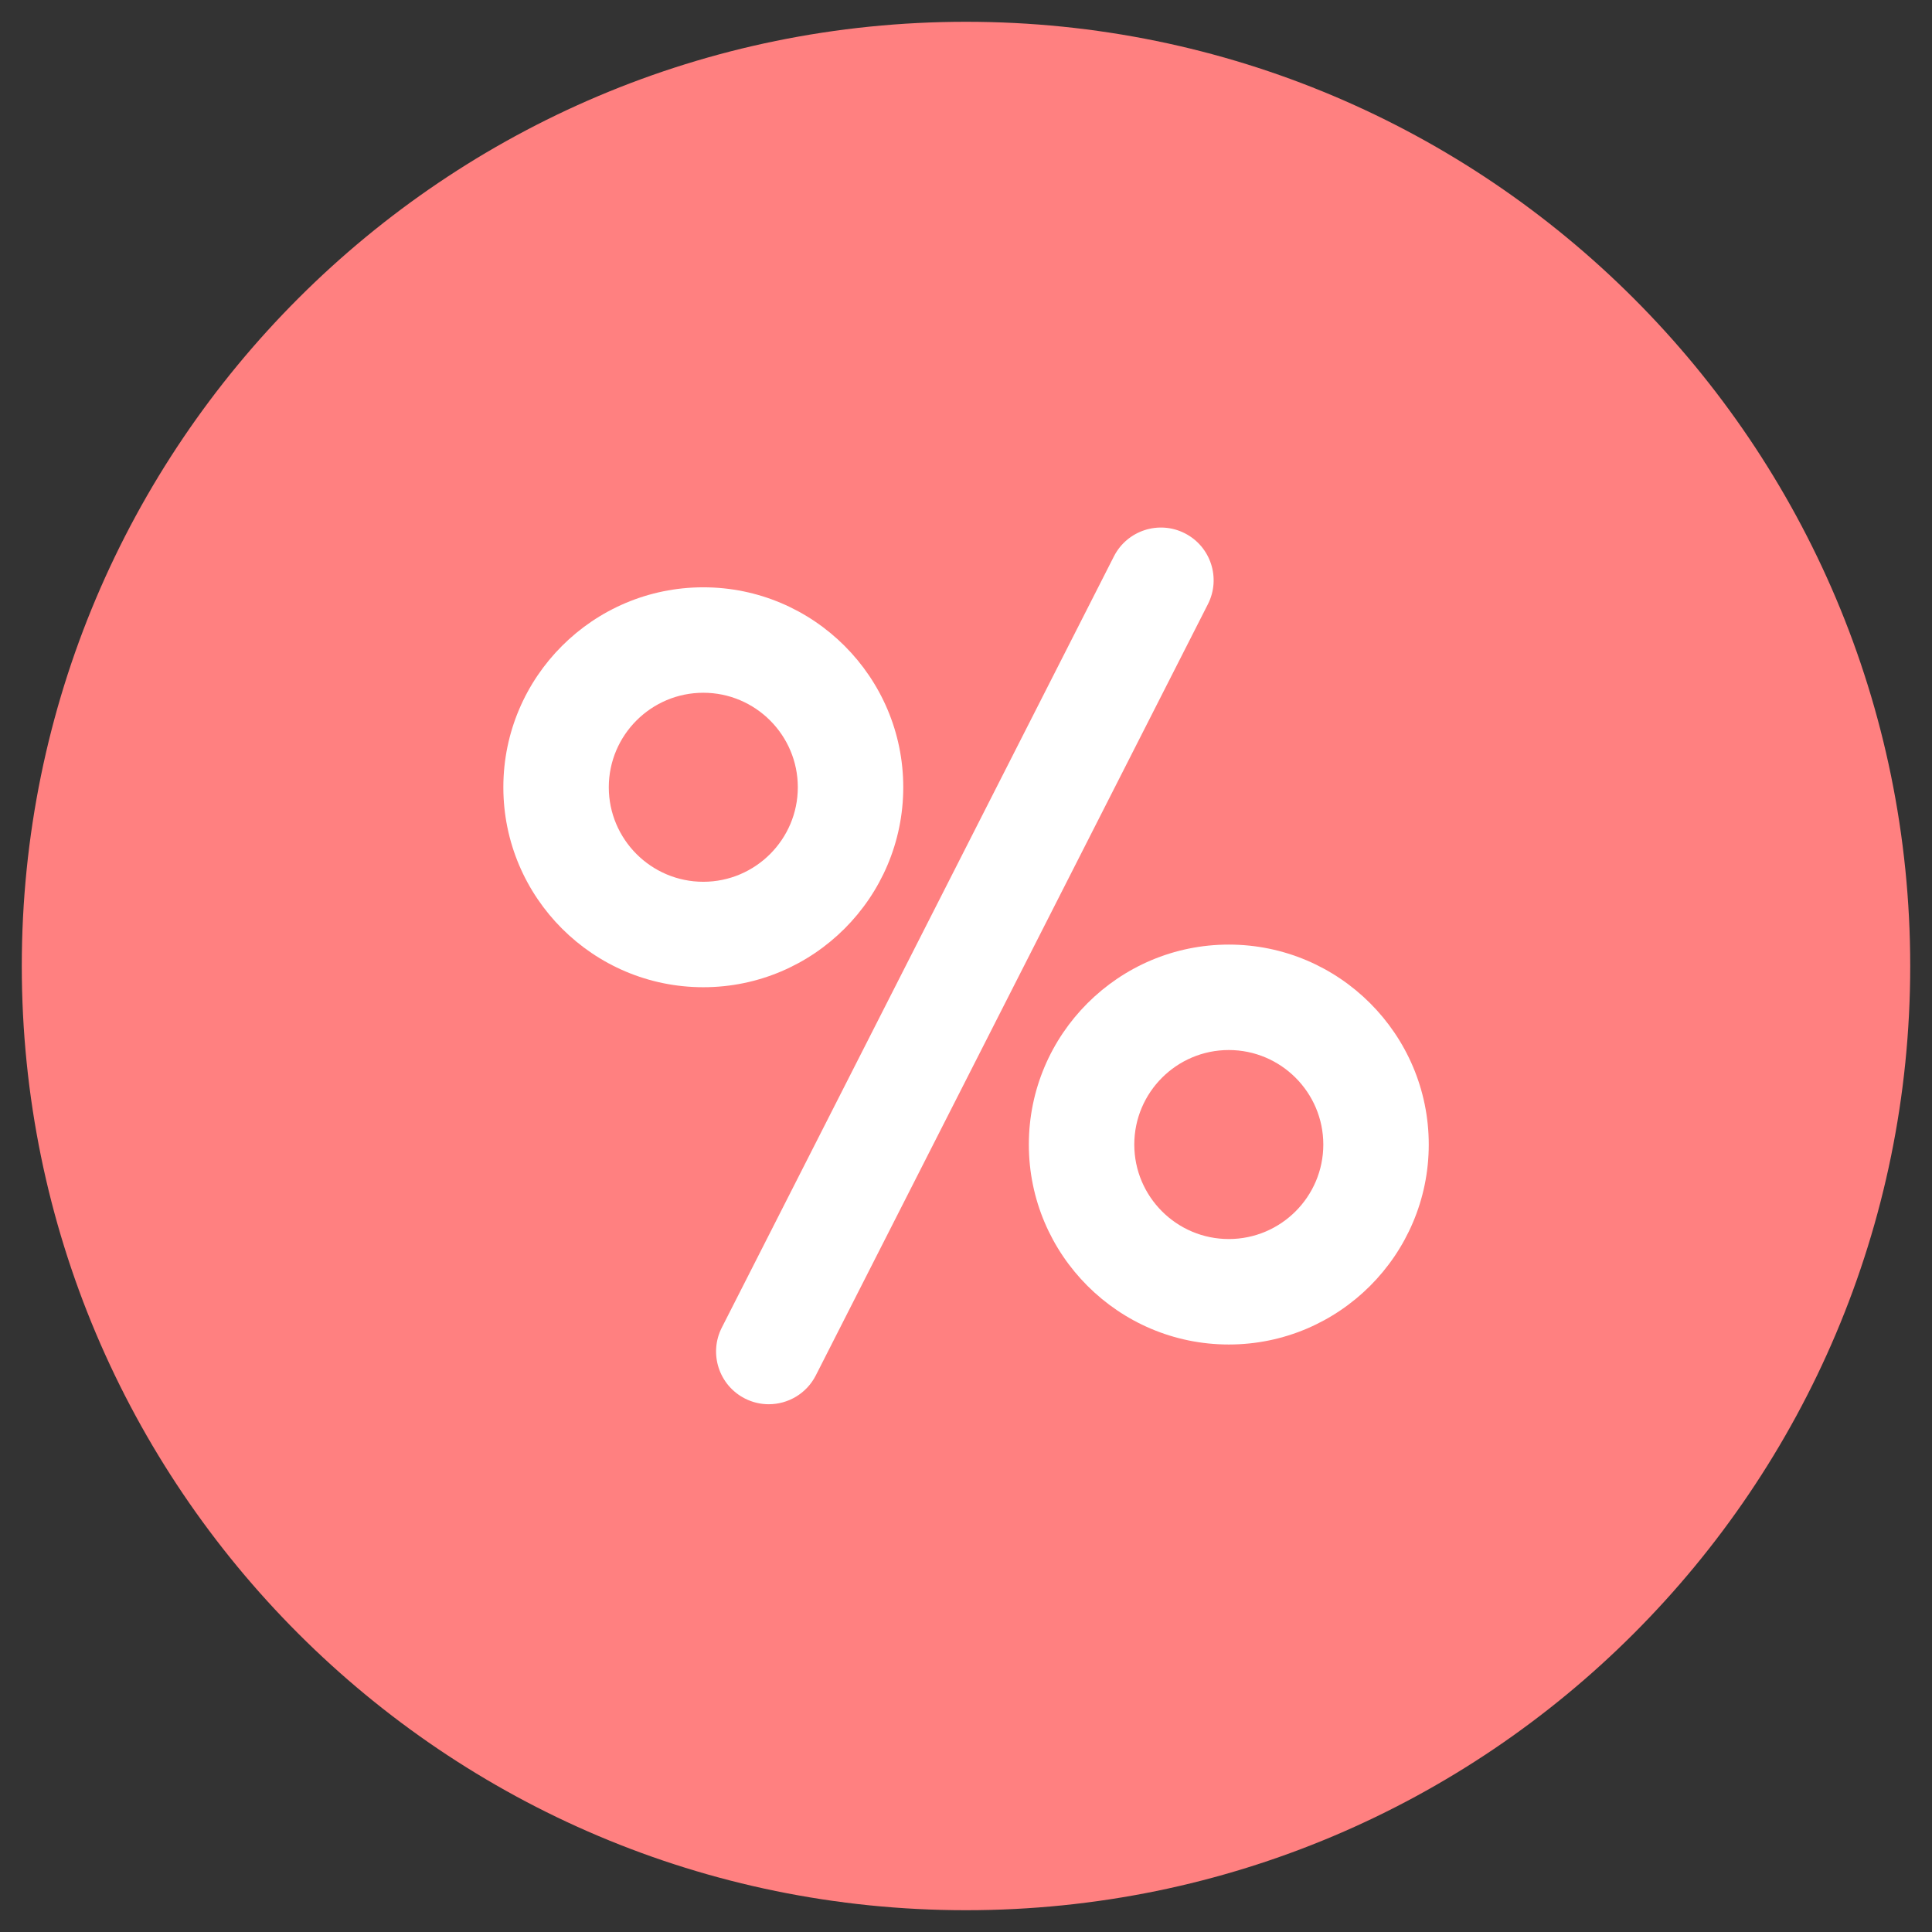
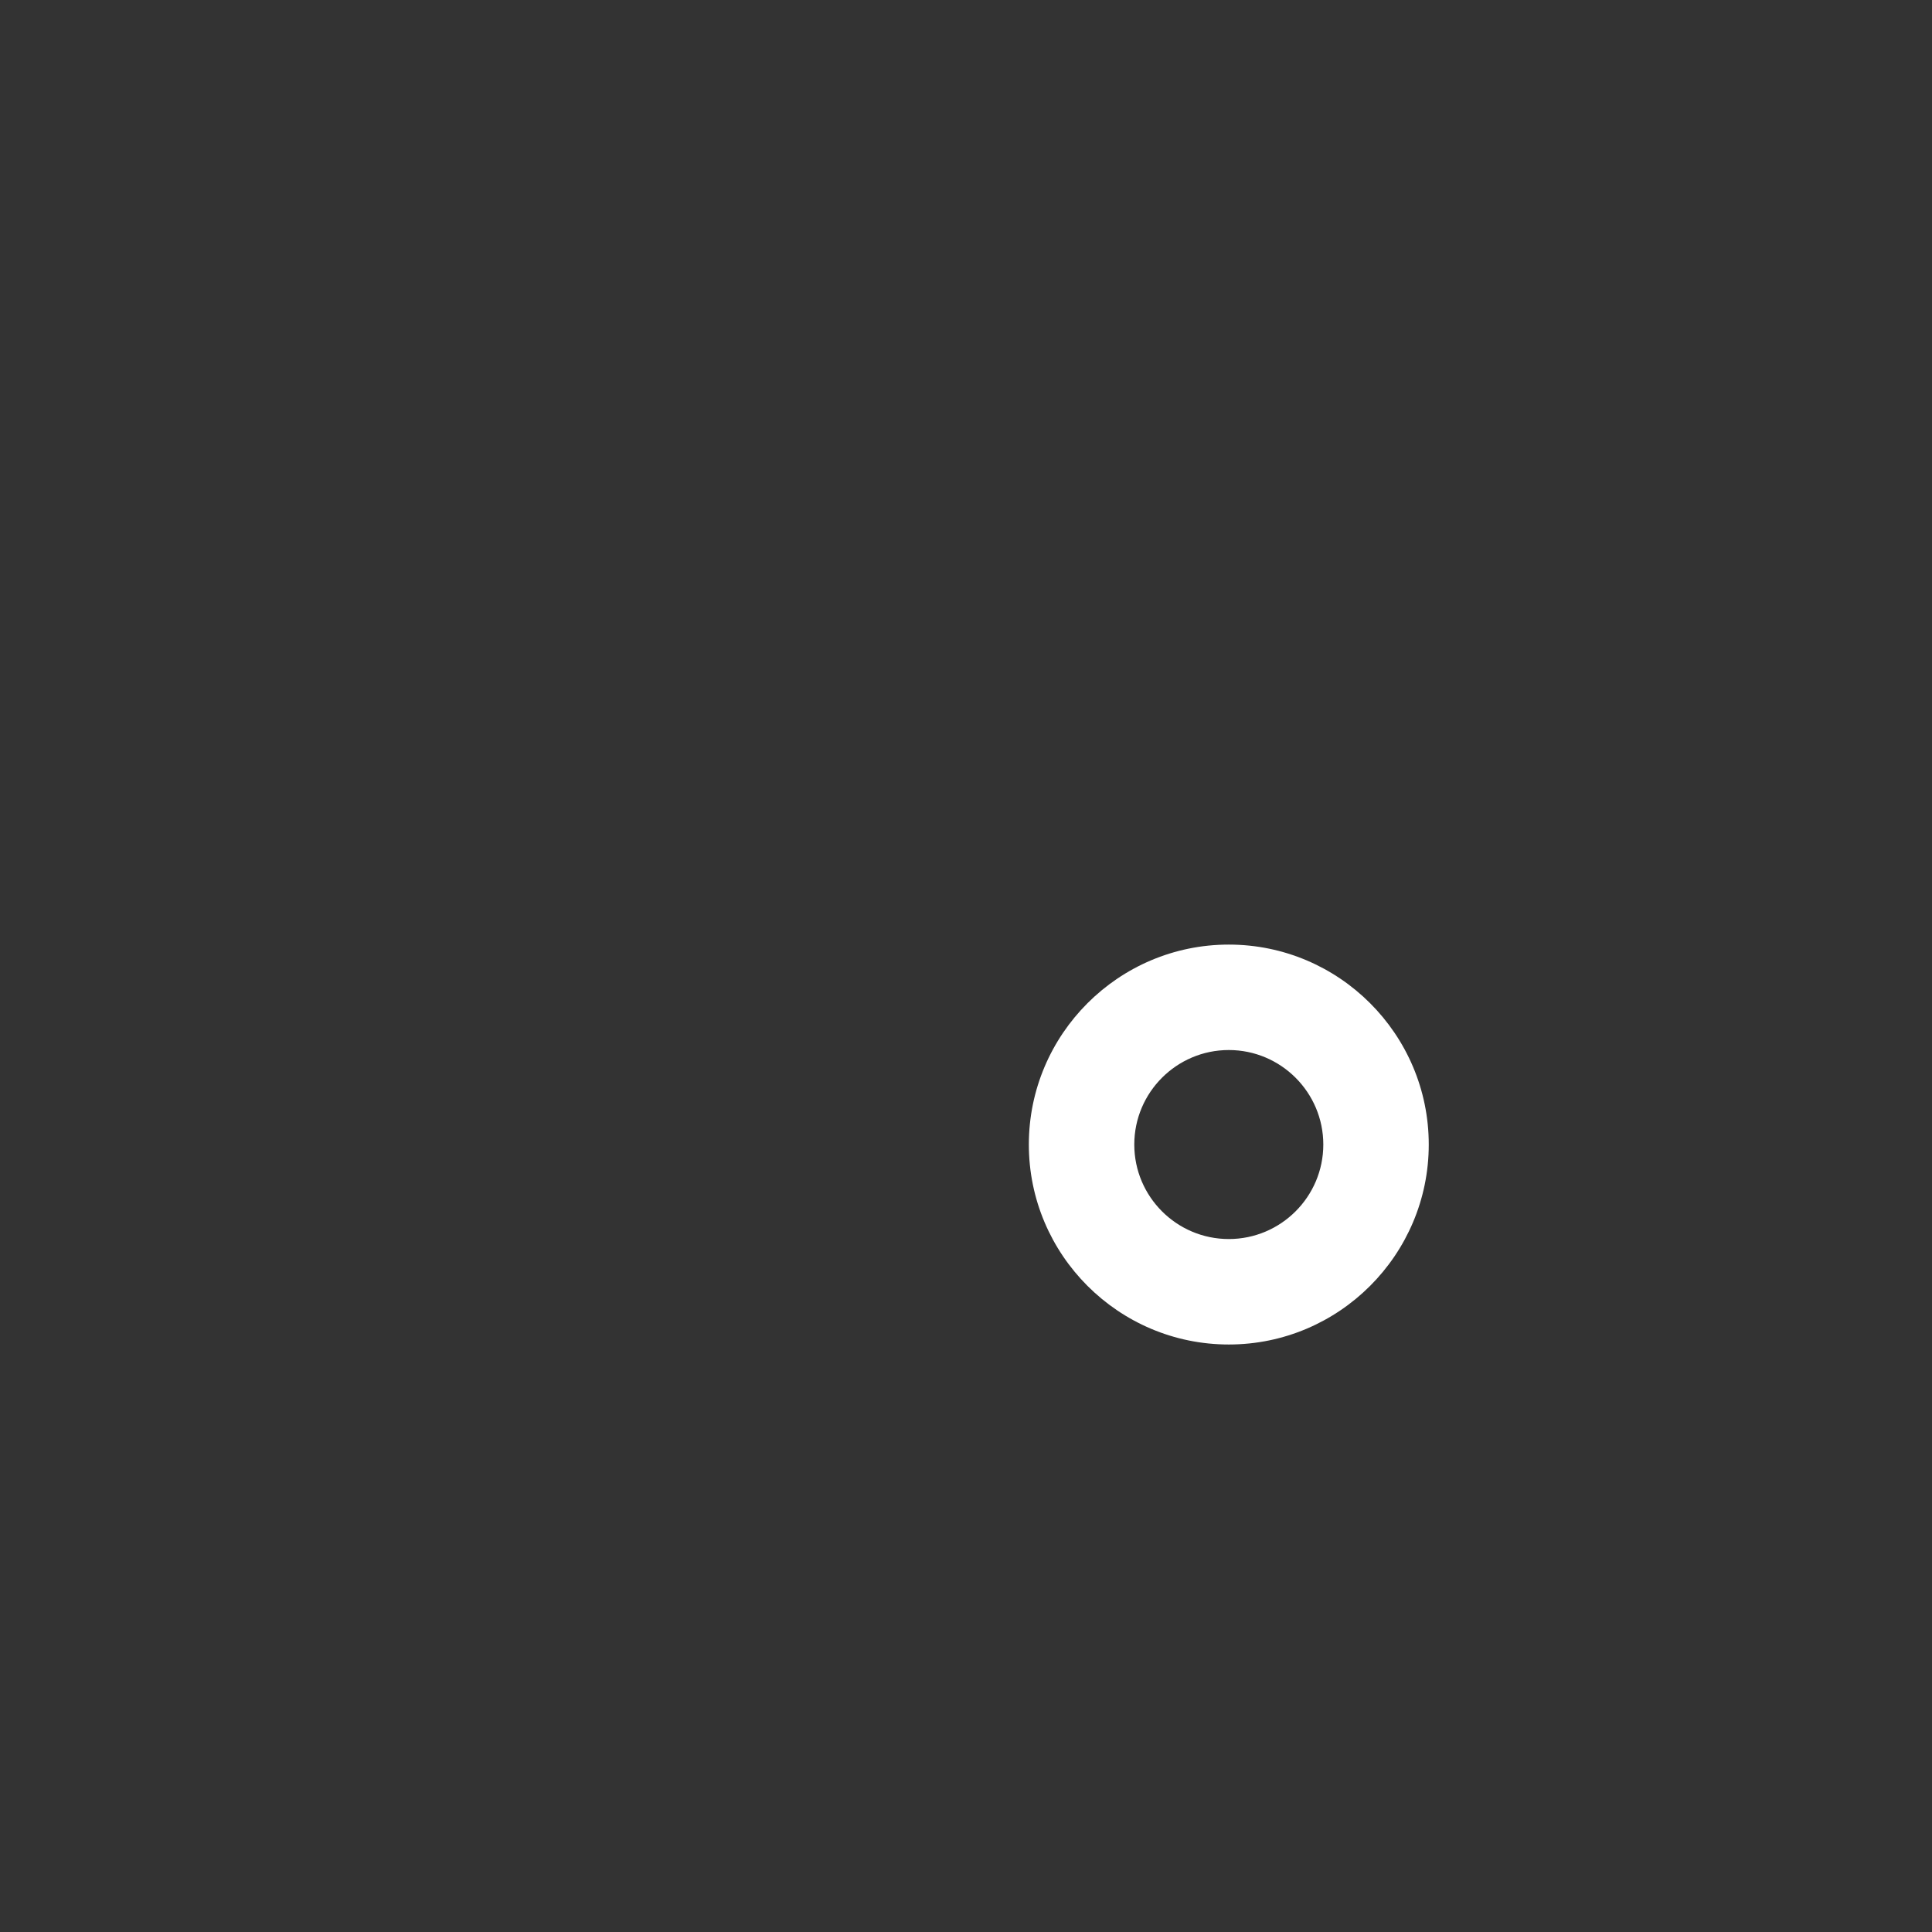
<svg xmlns="http://www.w3.org/2000/svg" version="1.0" preserveAspectRatio="xMidYMid meet" height="1000" viewBox="0 0 750 750" zoomAndPan="magnify" width="1000">
  <rect x="0" y="0" width="750" height="750" fill="#333333" stroke="none" />
  <defs>
    <clipPath id="e687a0ad46">
      <path clip-rule="nonzero" d="M 8.457 8.457 L 741.543 8.457 L 741.543 741.543 L 8.457 741.543 Z M 8.457 8.457" />
    </clipPath>
    <clipPath id="e2f4f6d0e2">
      <path clip-rule="nonzero" d="M 375 8.457 C 172.562 8.457 8.457 172.562 8.457 375 C 8.457 577.438 172.562 741.543 375 741.543 C 577.438 741.543 741.543 577.438 741.543 375 C 741.543 172.562 577.438 8.457 375 8.457 Z M 375 8.457" />
    </clipPath>
    <clipPath id="0e9dc62c5d">
      <path clip-rule="nonzero" d="M 0.457 0.457 L 733.543 0.457 L 733.543 733.543 L 0.457 733.543 Z M 0.457 0.457" />
    </clipPath>
    <clipPath id="4cc6645769">
      <path clip-rule="nonzero" d="M 367 0.457 C 164.562 0.457 0.457 164.562 0.457 367 C 0.457 569.438 164.562 733.543 367 733.543 C 569.438 733.543 733.543 569.438 733.543 367 C 733.543 164.562 569.438 0.457 367 0.457 Z M 367 0.457" />
    </clipPath>
    <clipPath id="fcad28f8bd">
-       <rect height="734" y="0" width="734" x="0" />
-     </clipPath>
+       </clipPath>
    <clipPath id="87f07f9a84">
-       <path clip-rule="nonzero" d="M 277.266 204.828 L 471.699 204.828 L 471.699 545.125 L 277.266 545.125 Z M 277.266 204.828" />
-     </clipPath>
+       </clipPath>
    <clipPath id="0581e1978d">
      <path clip-rule="nonzero" d="M 195.398 227 L 351 227 L 351 384 L 195.398 384 Z M 195.398 227" />
    </clipPath>
    <clipPath id="8783e7ad8c">
      <path clip-rule="nonzero" d="M 399 366 L 554.648 366 L 554.648 522 L 399 522 Z M 399 366" />
    </clipPath>
  </defs>
  <g clip-path="url(#e687a0ad46)">
    <g clip-path="url(#e2f4f6d0e2)">
      <g transform="matrix(1, 0, 0, 1, 8, 8)">
        <g clip-path="url(#fcad28f8bd)">
          <g clip-path="url(#0e9dc62c5d)">
            <g clip-path="url(#4cc6645769)">
              <path fill-rule="nonzero" fill-opacity="1" d="M 0.457 0.457 L 733.543 0.457 L 733.543 733.543 L 0.457 733.543 Z M 0.457 0.457" fill="#ff8080" />
            </g>
          </g>
        </g>
      </g>
    </g>
  </g>
  <g clip-path="url(#87f07f9a84)">
    <path fill-rule="nonzero" fill-opacity="1" d="M 459.941 207.02 C 449.867 201.895 437.543 205.914 432.418 215.992 L 280.203 515.379 C 275.082 525.457 279.098 537.777 289.172 542.902 C 292.145 544.414 295.309 545.125 298.434 545.125 C 305.887 545.125 313.074 541.035 316.695 533.934 L 468.91 234.539 C 474.031 224.469 470.016 212.141 459.941 207.02 Z M 459.941 207.02" fill="#ffffff" />
  </g>
  <g clip-path="url(#0581e1978d)">
-     <path fill-rule="nonzero" fill-opacity="1" d="M 350.645 305.613 C 350.645 262.809 315.82 227.992 273.023 227.992 C 230.223 227.992 195.398 262.809 195.398 305.613 C 195.398 348.414 230.223 383.238 273.023 383.238 C 315.82 383.238 350.645 348.414 350.645 305.613 Z M 273.023 342.305 C 252.797 342.305 236.332 325.84 236.332 305.613 C 236.332 285.379 252.797 268.926 273.023 268.926 C 293.25 268.926 309.711 285.379 309.711 305.613 C 309.711 325.84 293.25 342.305 273.023 342.305 Z M 273.023 342.305" fill="#ffffff" />
-   </g>
+     </g>
  <g clip-path="url(#8783e7ad8c)">
    <path fill-rule="nonzero" fill-opacity="1" d="M 477.016 366.688 C 434.219 366.688 399.395 401.512 399.395 444.312 C 399.395 487.109 434.211 521.934 477.016 521.934 C 519.816 521.934 554.641 487.109 554.641 444.312 C 554.641 401.504 519.816 366.688 477.016 366.688 Z M 477.016 480.992 C 456.781 480.992 440.328 464.539 440.328 444.312 C 440.328 424.078 456.781 407.621 477.016 407.621 C 497.242 407.621 513.707 424.078 513.707 444.312 C 513.707 464.539 497.242 480.992 477.016 480.992 Z M 477.016 480.992" fill="#ffffff" />
  </g>
</svg>